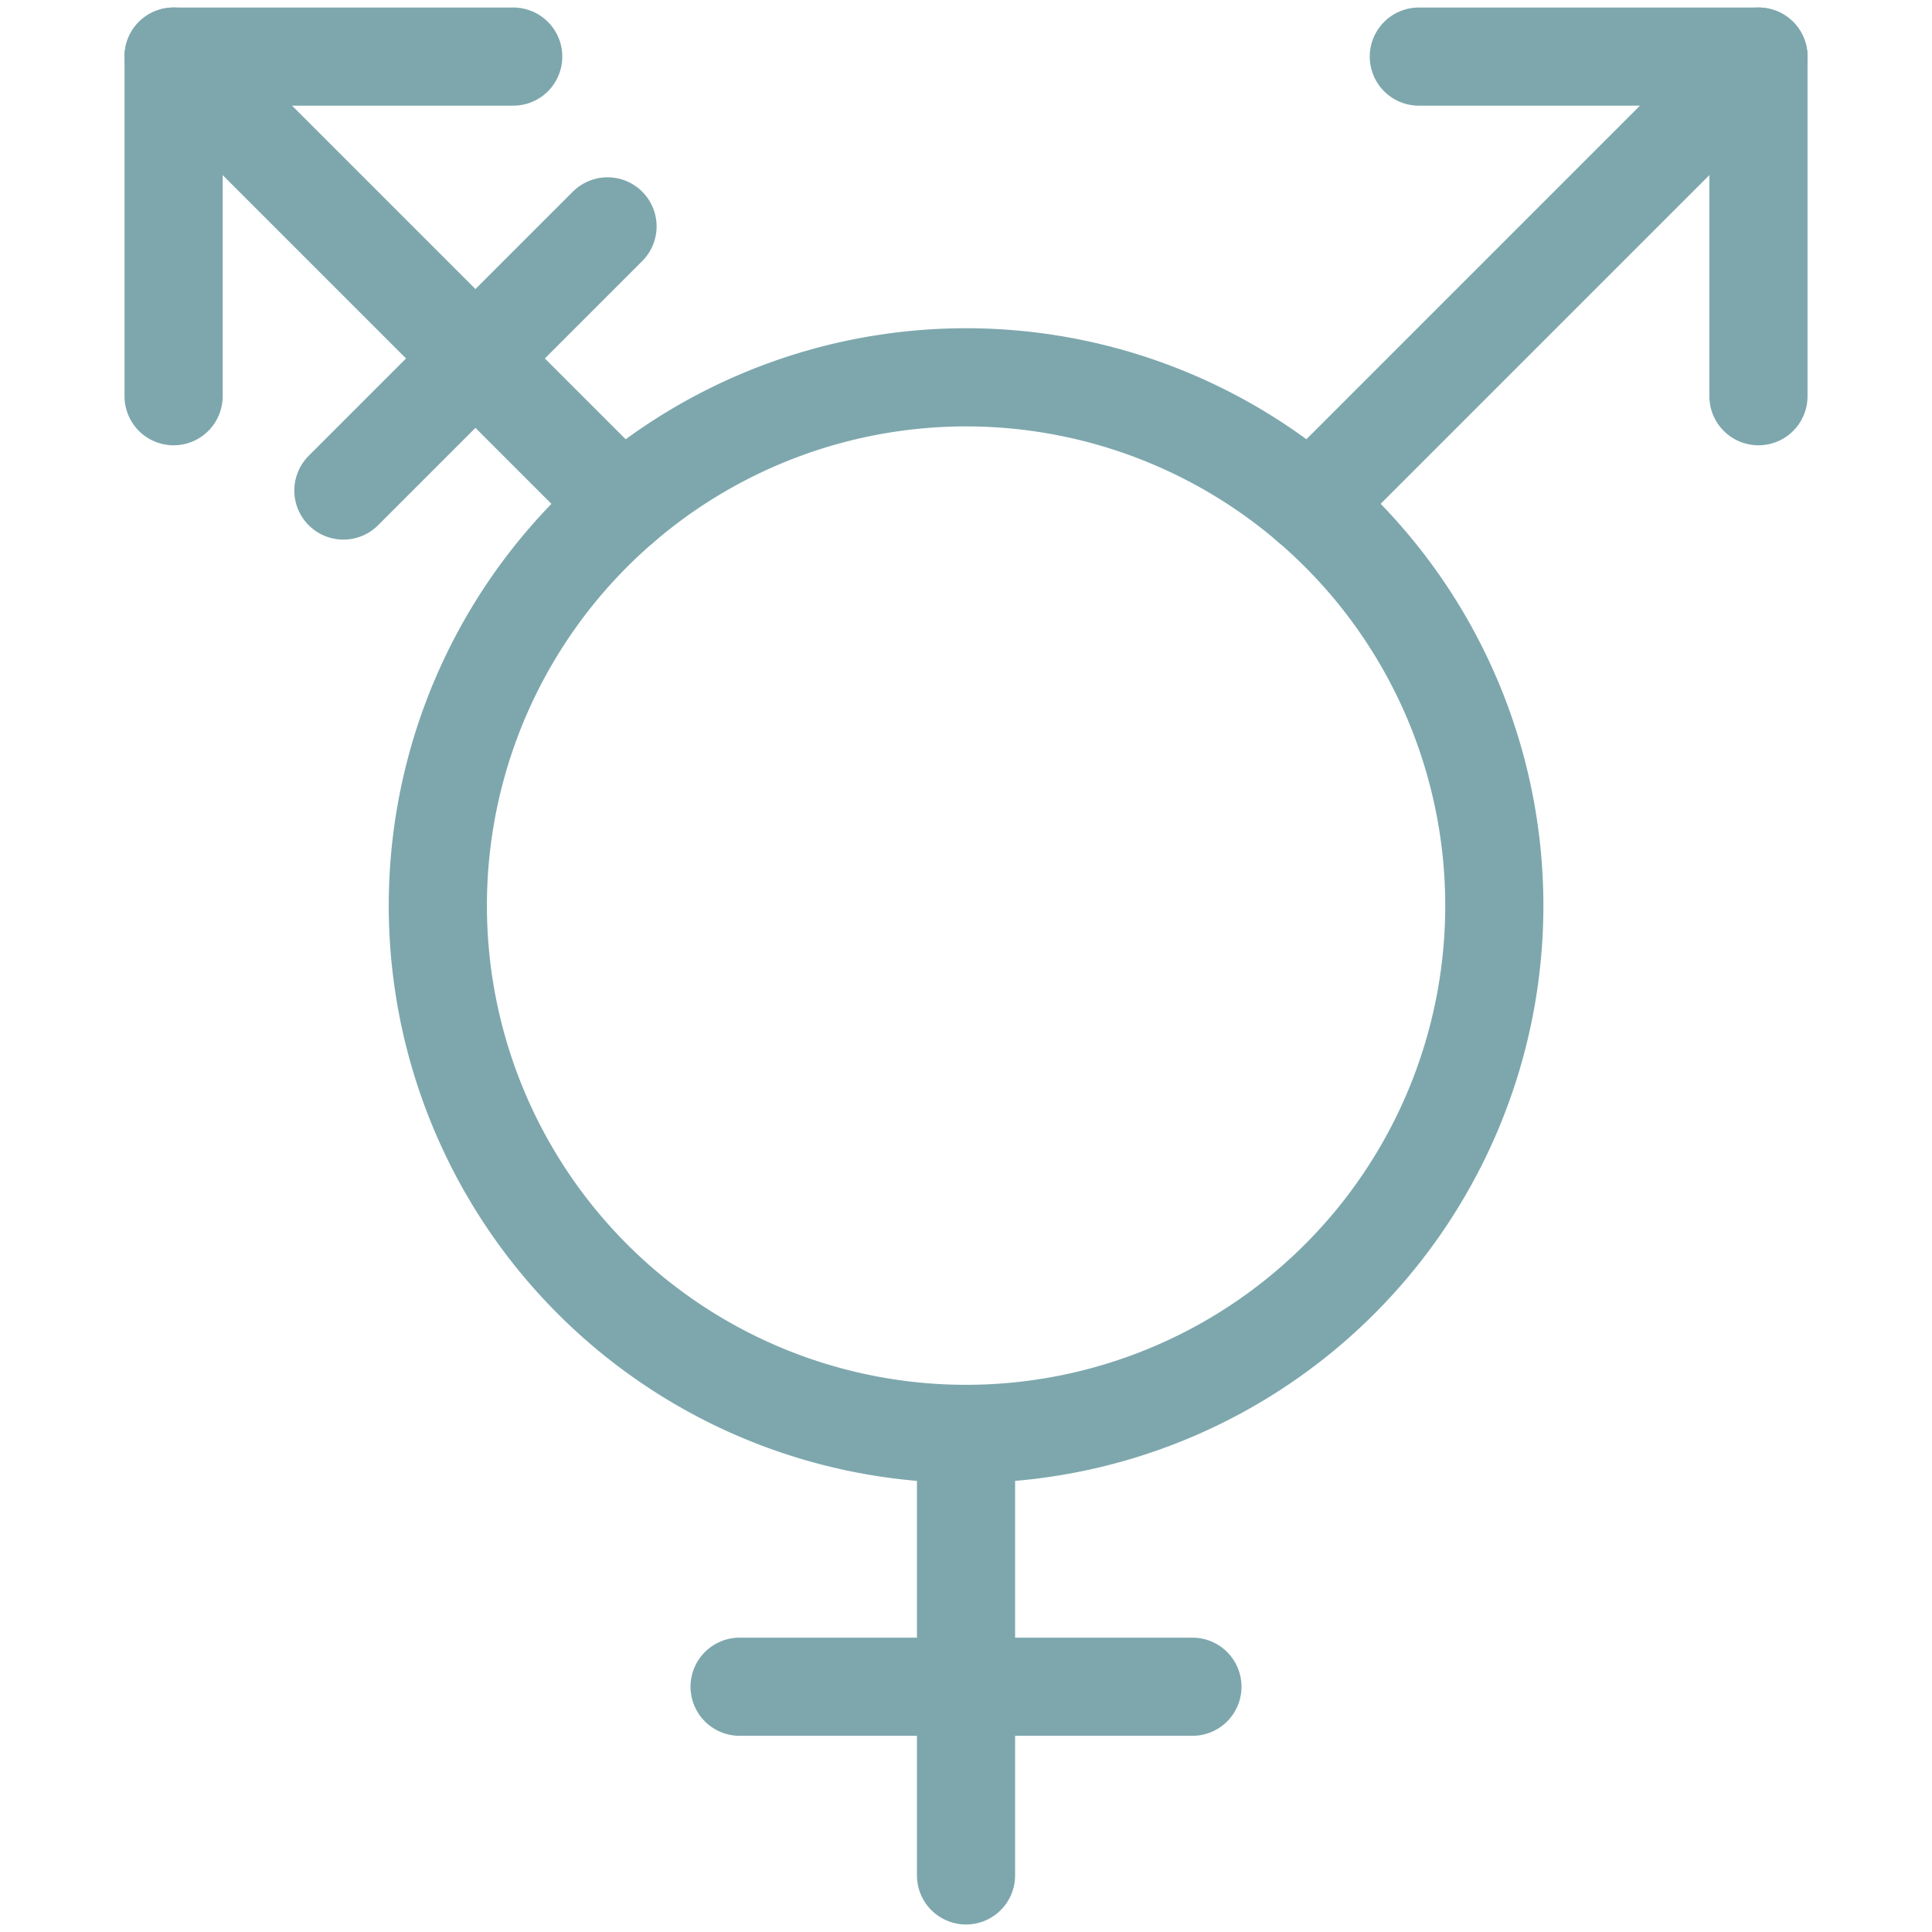
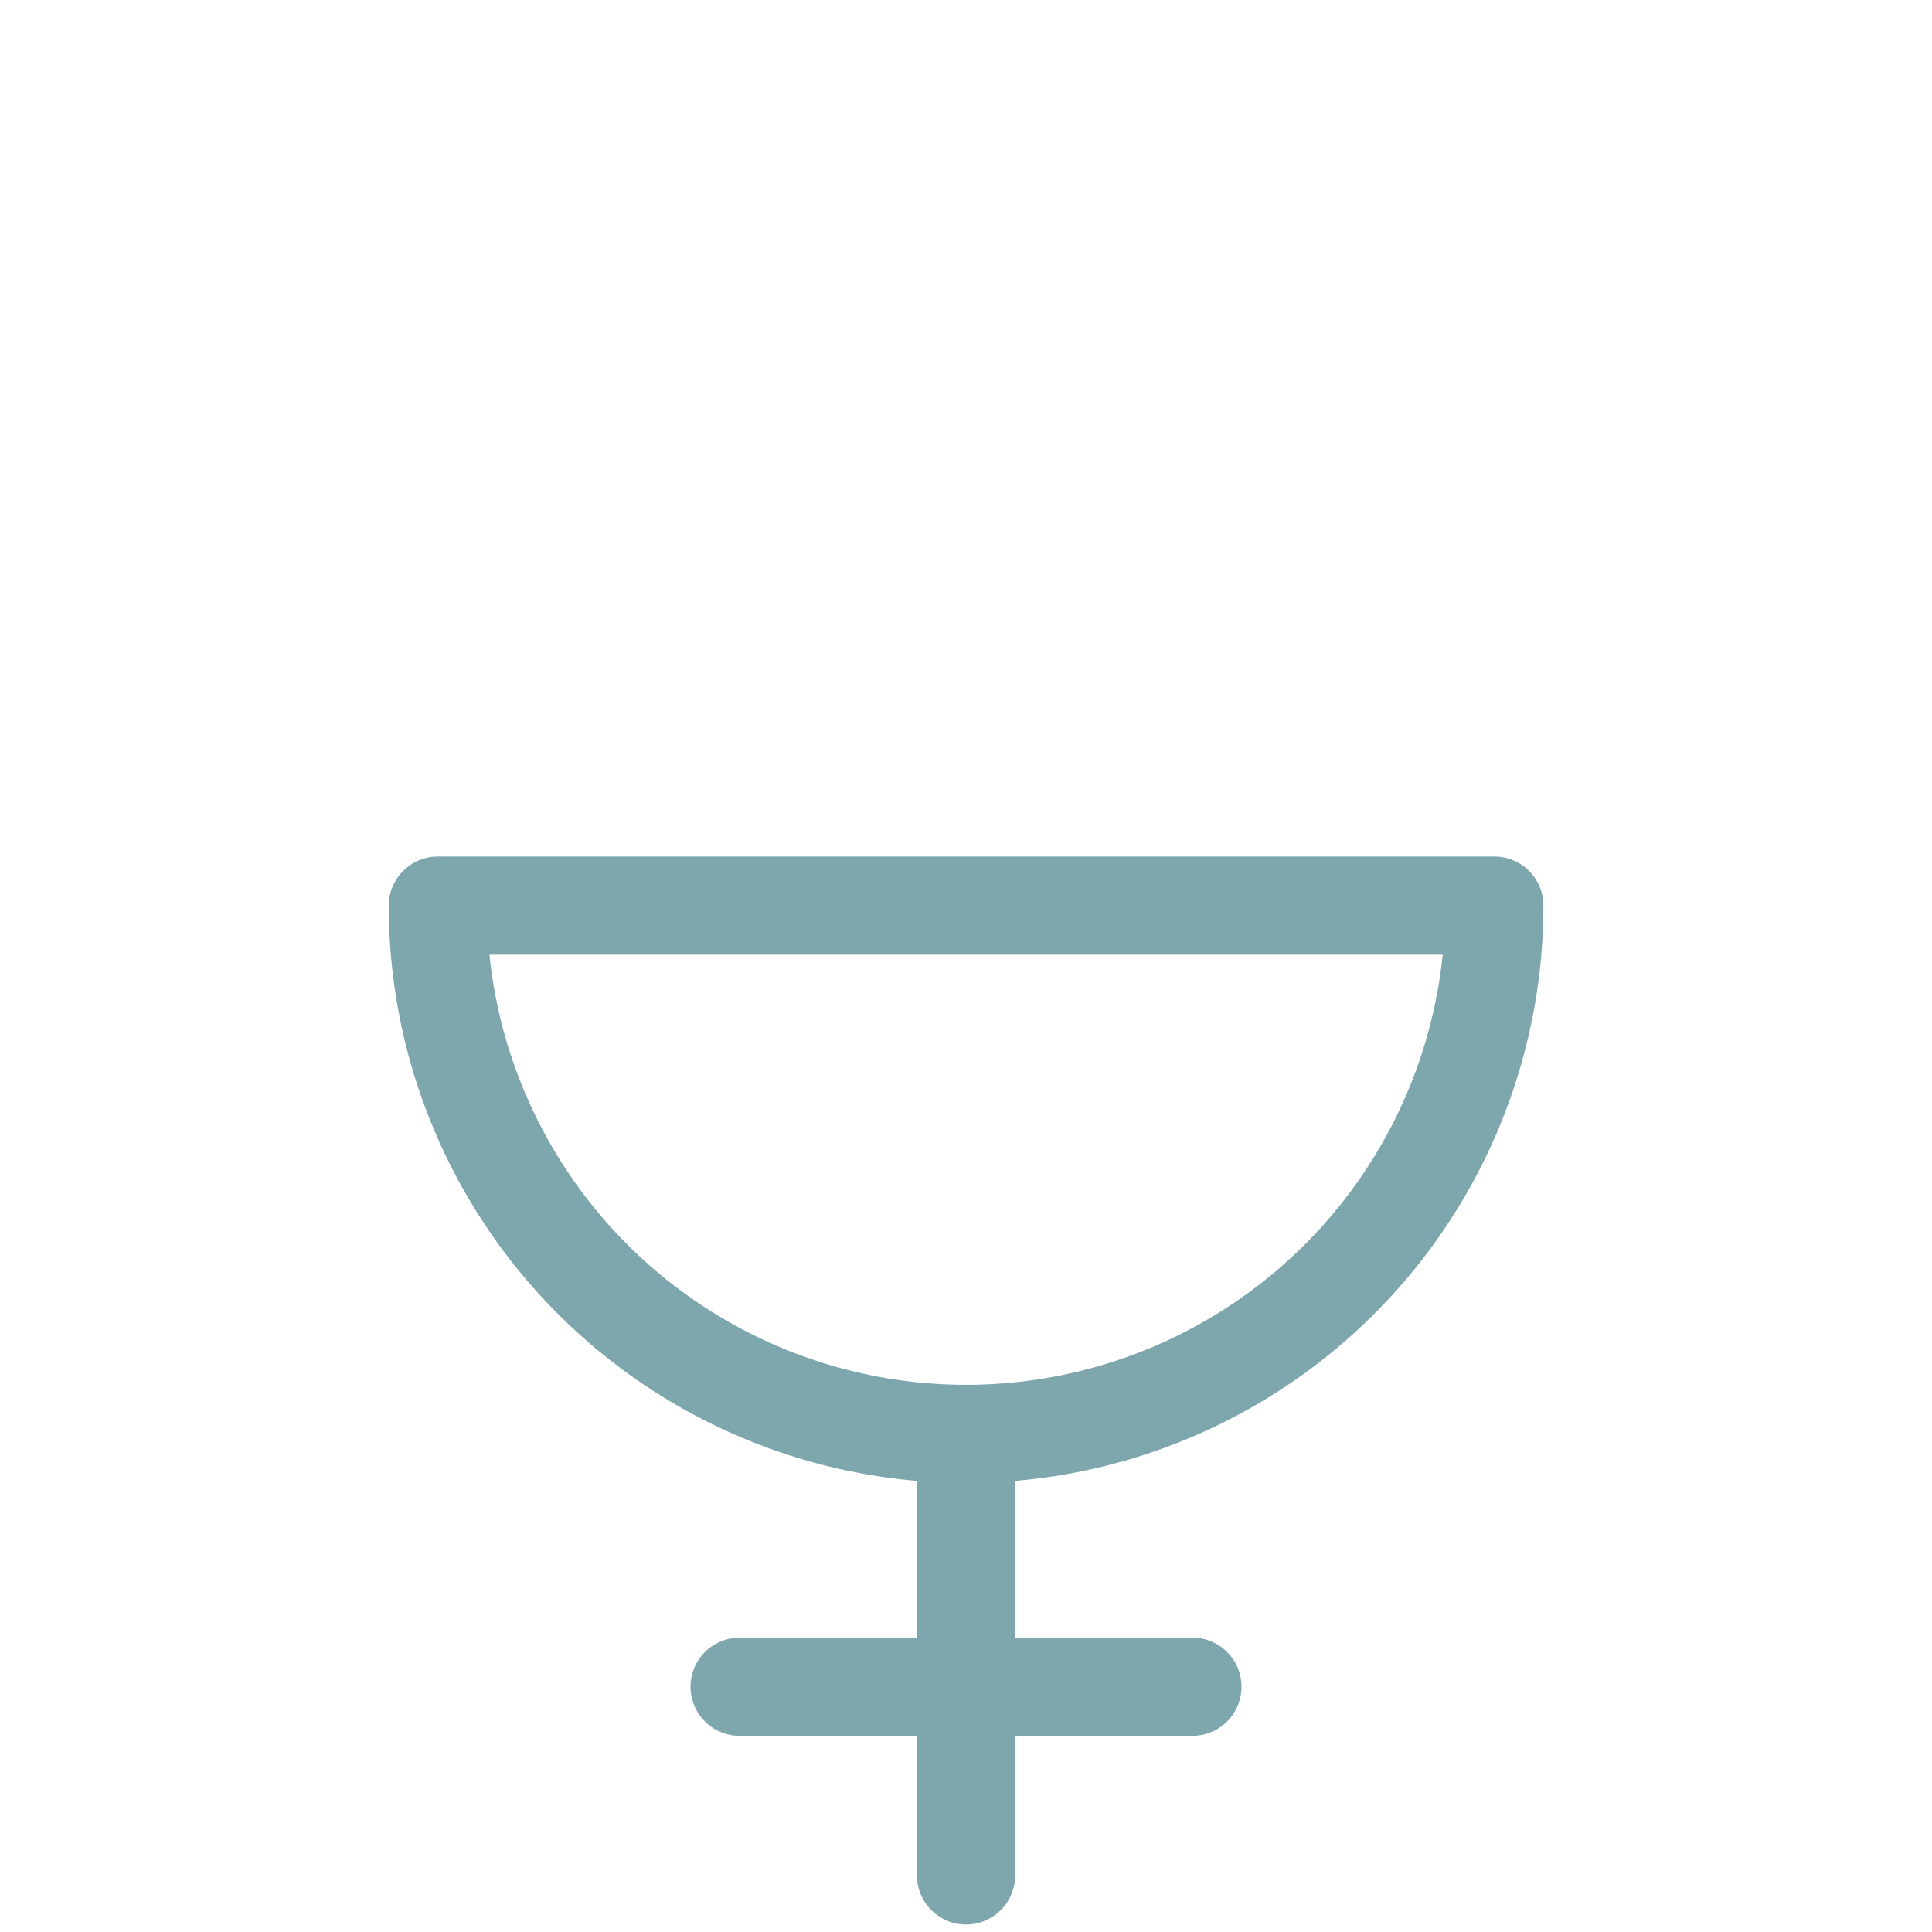
<svg xmlns="http://www.w3.org/2000/svg" width="78.73" height="78.73" viewBox="0 0 78.73 78.73">
  <defs>
    <clipPath id="clip-path">
      <path id="path1155" d="M0-682.665H78.731v78.731H0Z" transform="translate(0 682.665)" fill="#7da7ad" />
    </clipPath>
  </defs>
  <g id="g1149" transform="translate(0 682.664)">
    <g id="g1151" transform="translate(0 -682.665)">
      <g id="g1153" clip-path="url(#clip-path)">
        <g id="g1159" transform="translate(17.838 15.377)">
-           <path id="path1161" d="M-330.276-165.138A21.528,21.528,0,0,1-351.8-143.61a21.528,21.528,0,0,1-21.528-21.528A21.528,21.528,0,0,1-351.8-186.666,21.528,21.528,0,0,1-330.276-165.138Z" transform="translate(373.332 186.666)" fill="none" stroke="#7da7ad" stroke-linecap="round" stroke-linejoin="round" stroke-miterlimit="10" stroke-width="4" />
+           <path id="path1161" d="M-330.276-165.138A21.528,21.528,0,0,1-351.8-143.61a21.528,21.528,0,0,1-21.528-21.528Z" transform="translate(373.332 186.666)" fill="none" stroke="#7da7ad" stroke-linecap="round" stroke-linejoin="round" stroke-miterlimit="10" stroke-width="4" />
        </g>
        <g id="g1163" transform="translate(30.139 68.736)">
          <path id="path1165" d="M-141.547,0H-160" transform="translate(160)" fill="none" stroke="#7da7ad" stroke-linecap="round" stroke-linejoin="round" stroke-miterlimit="10" stroke-width="4" />
        </g>
        <g id="g1167" transform="translate(39.366 58.433)">
          <path id="path1169" d="M0-138.008V-156" transform="translate(0 156)" fill="none" stroke="#7da7ad" stroke-linecap="round" stroke-linejoin="round" stroke-miterlimit="10" stroke-width="4" />
        </g>
        <g id="g1171" transform="translate(57.818 2.307)">
-           <path id="path1173" d="M0,0H13.84V13.84" fill="none" stroke="#7da7ad" stroke-linecap="round" stroke-linejoin="round" stroke-miterlimit="10" stroke-width="4" />
-         </g>
+           </g>
        <g id="g1175" transform="translate(7.074 2.307)">
-           <path id="path1177" d="M-106.16,0H-120V13.84" transform="translate(120)" fill="none" stroke="#7da7ad" stroke-linecap="round" stroke-linejoin="round" stroke-miterlimit="10" stroke-width="4" />
-         </g>
+           </g>
        <g id="g1179" transform="translate(13.993 9.226)">
-           <path id="path1181" d="M0-82.569,10.764-93.333" transform="translate(0 93.333)" fill="none" stroke="#7da7ad" stroke-linecap="round" stroke-linejoin="round" stroke-miterlimit="10" stroke-width="4" />
-         </g>
+           </g>
        <g id="g1183" transform="translate(53.391 2.307)">
-           <path id="path1185" d="M-140.122,0l-18.267,18.267" transform="translate(158.389)" fill="none" stroke="#7da7ad" stroke-linecap="round" stroke-linejoin="round" stroke-miterlimit="10" stroke-width="4" />
-         </g>
+           </g>
        <g id="g1187" transform="translate(7.073 2.307)">
-           <path id="path1189" d="M-140.122-140.122l-18.267-18.267" transform="translate(158.389 158.389)" fill="none" stroke="#7da7ad" stroke-linecap="round" stroke-linejoin="round" stroke-miterlimit="10" stroke-width="4" />
-         </g>
+           </g>
      </g>
    </g>
  </g>
</svg>